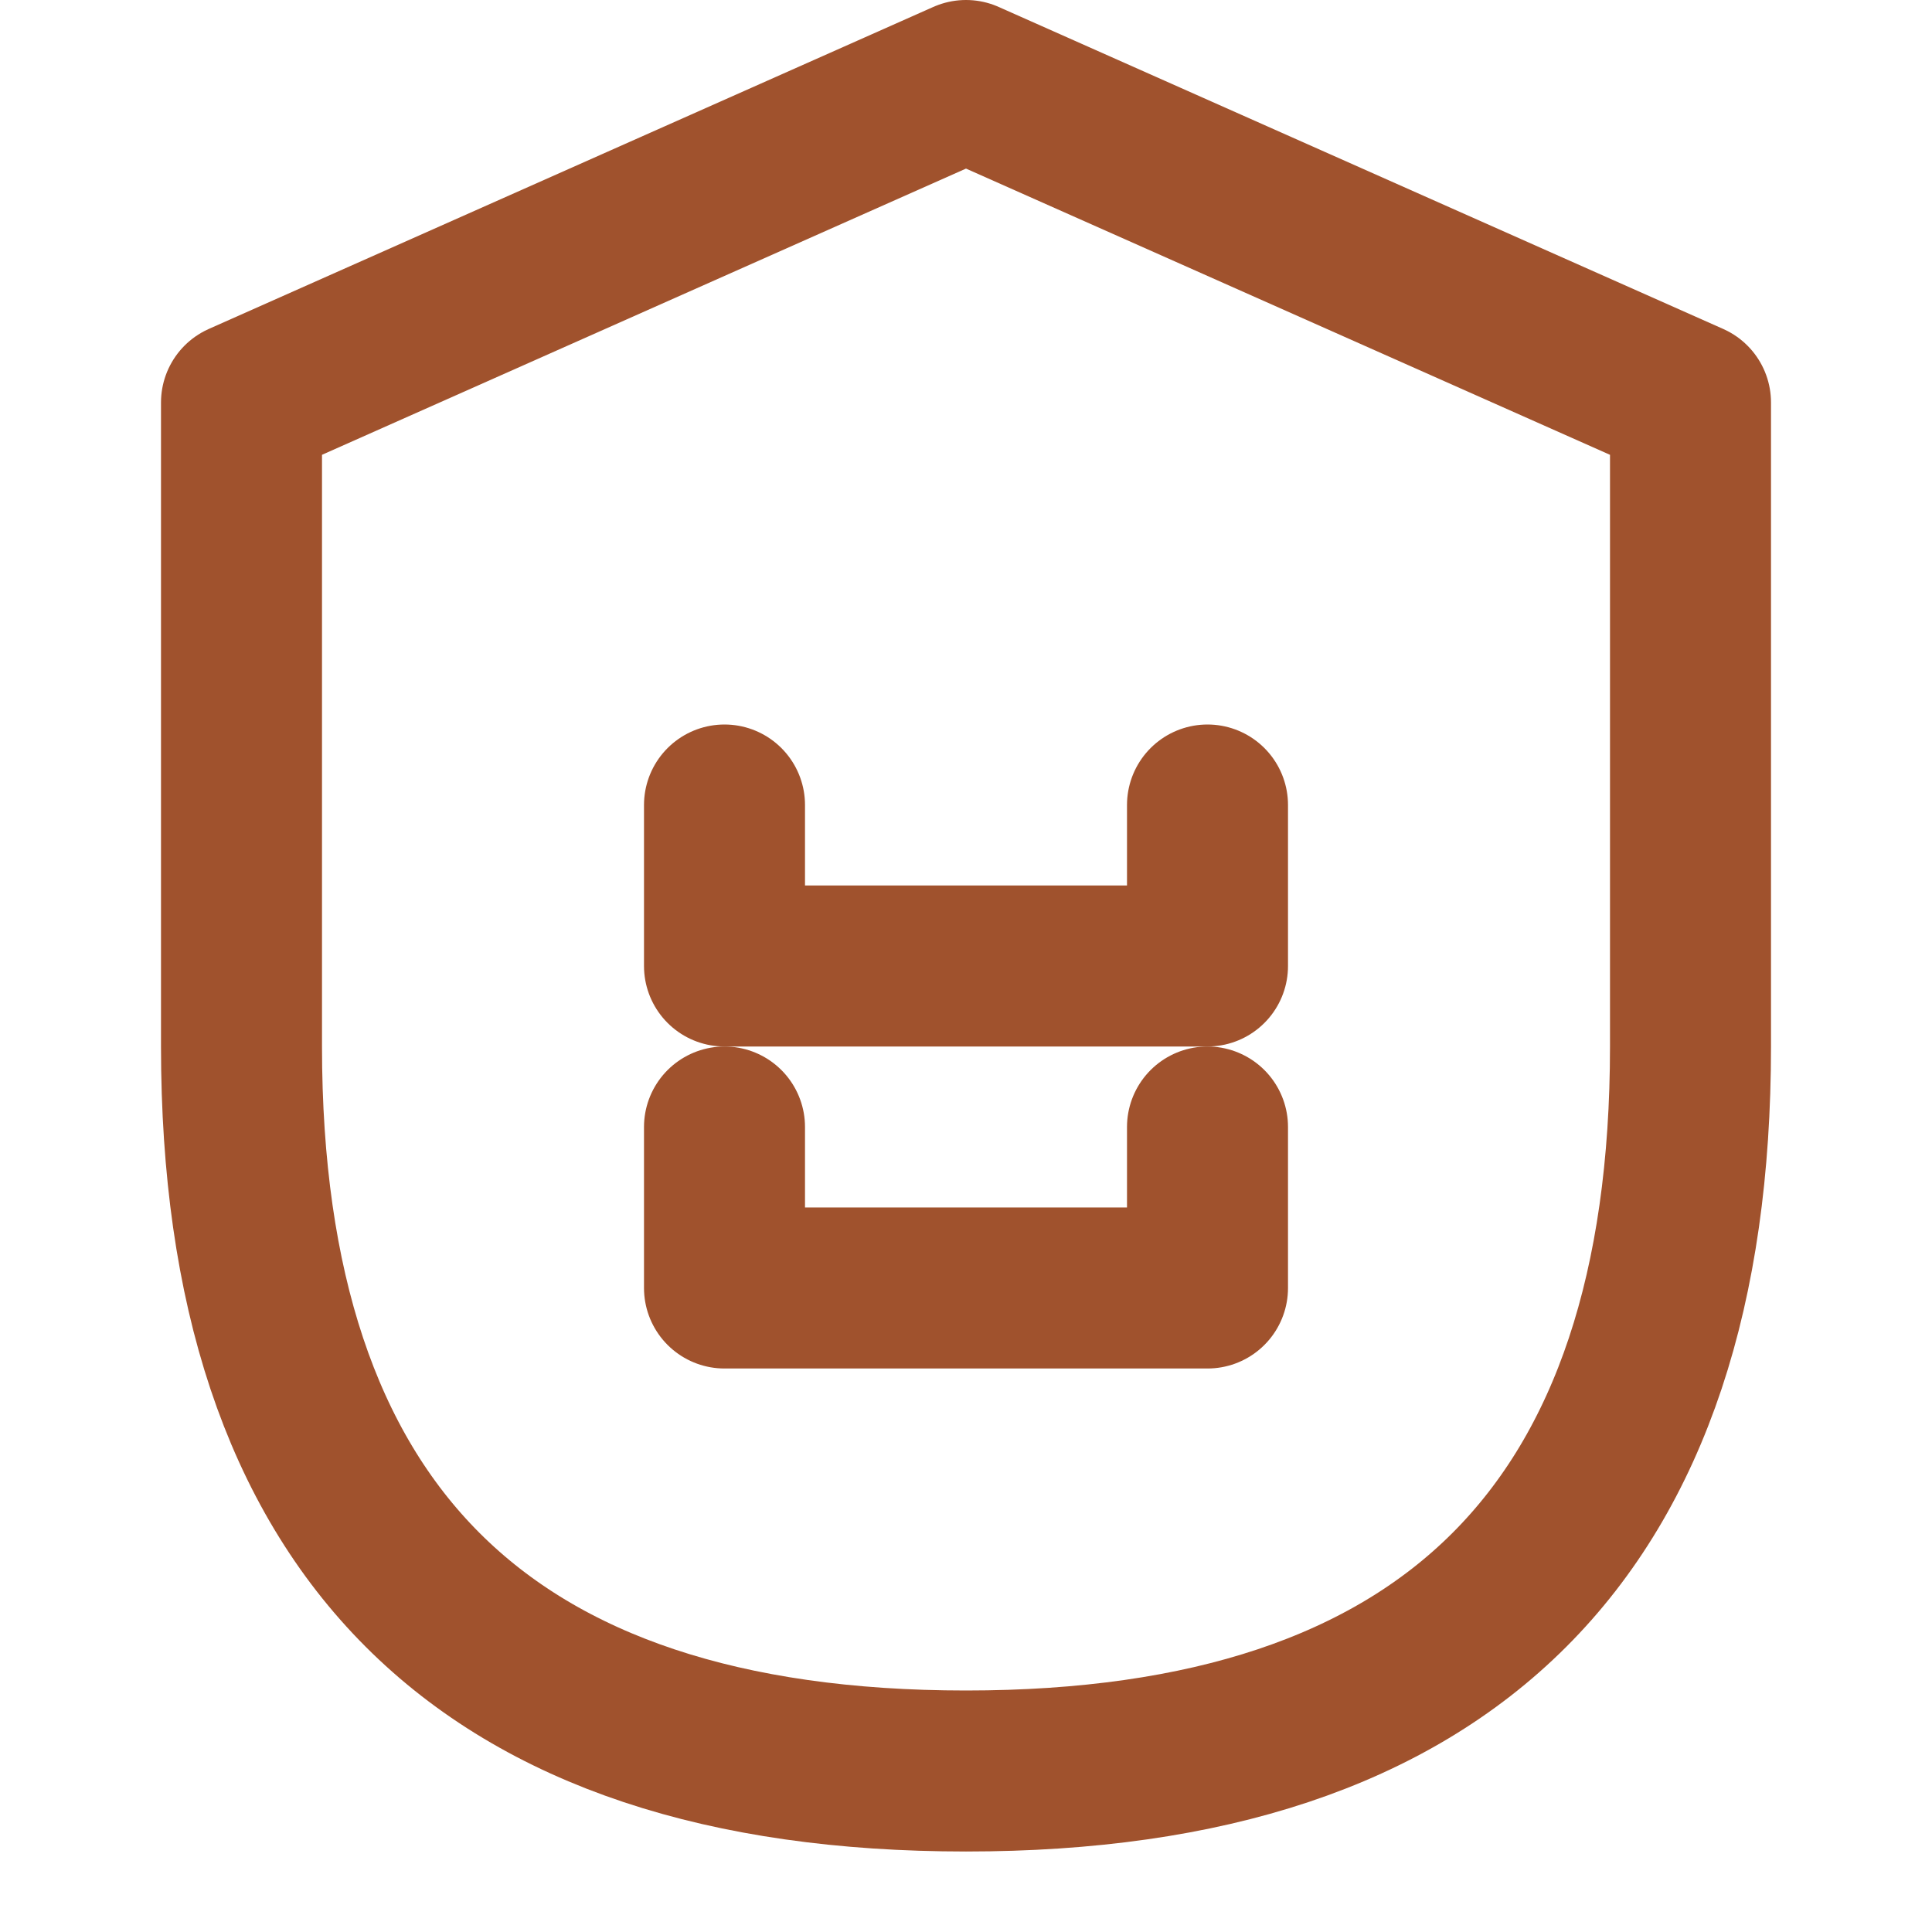
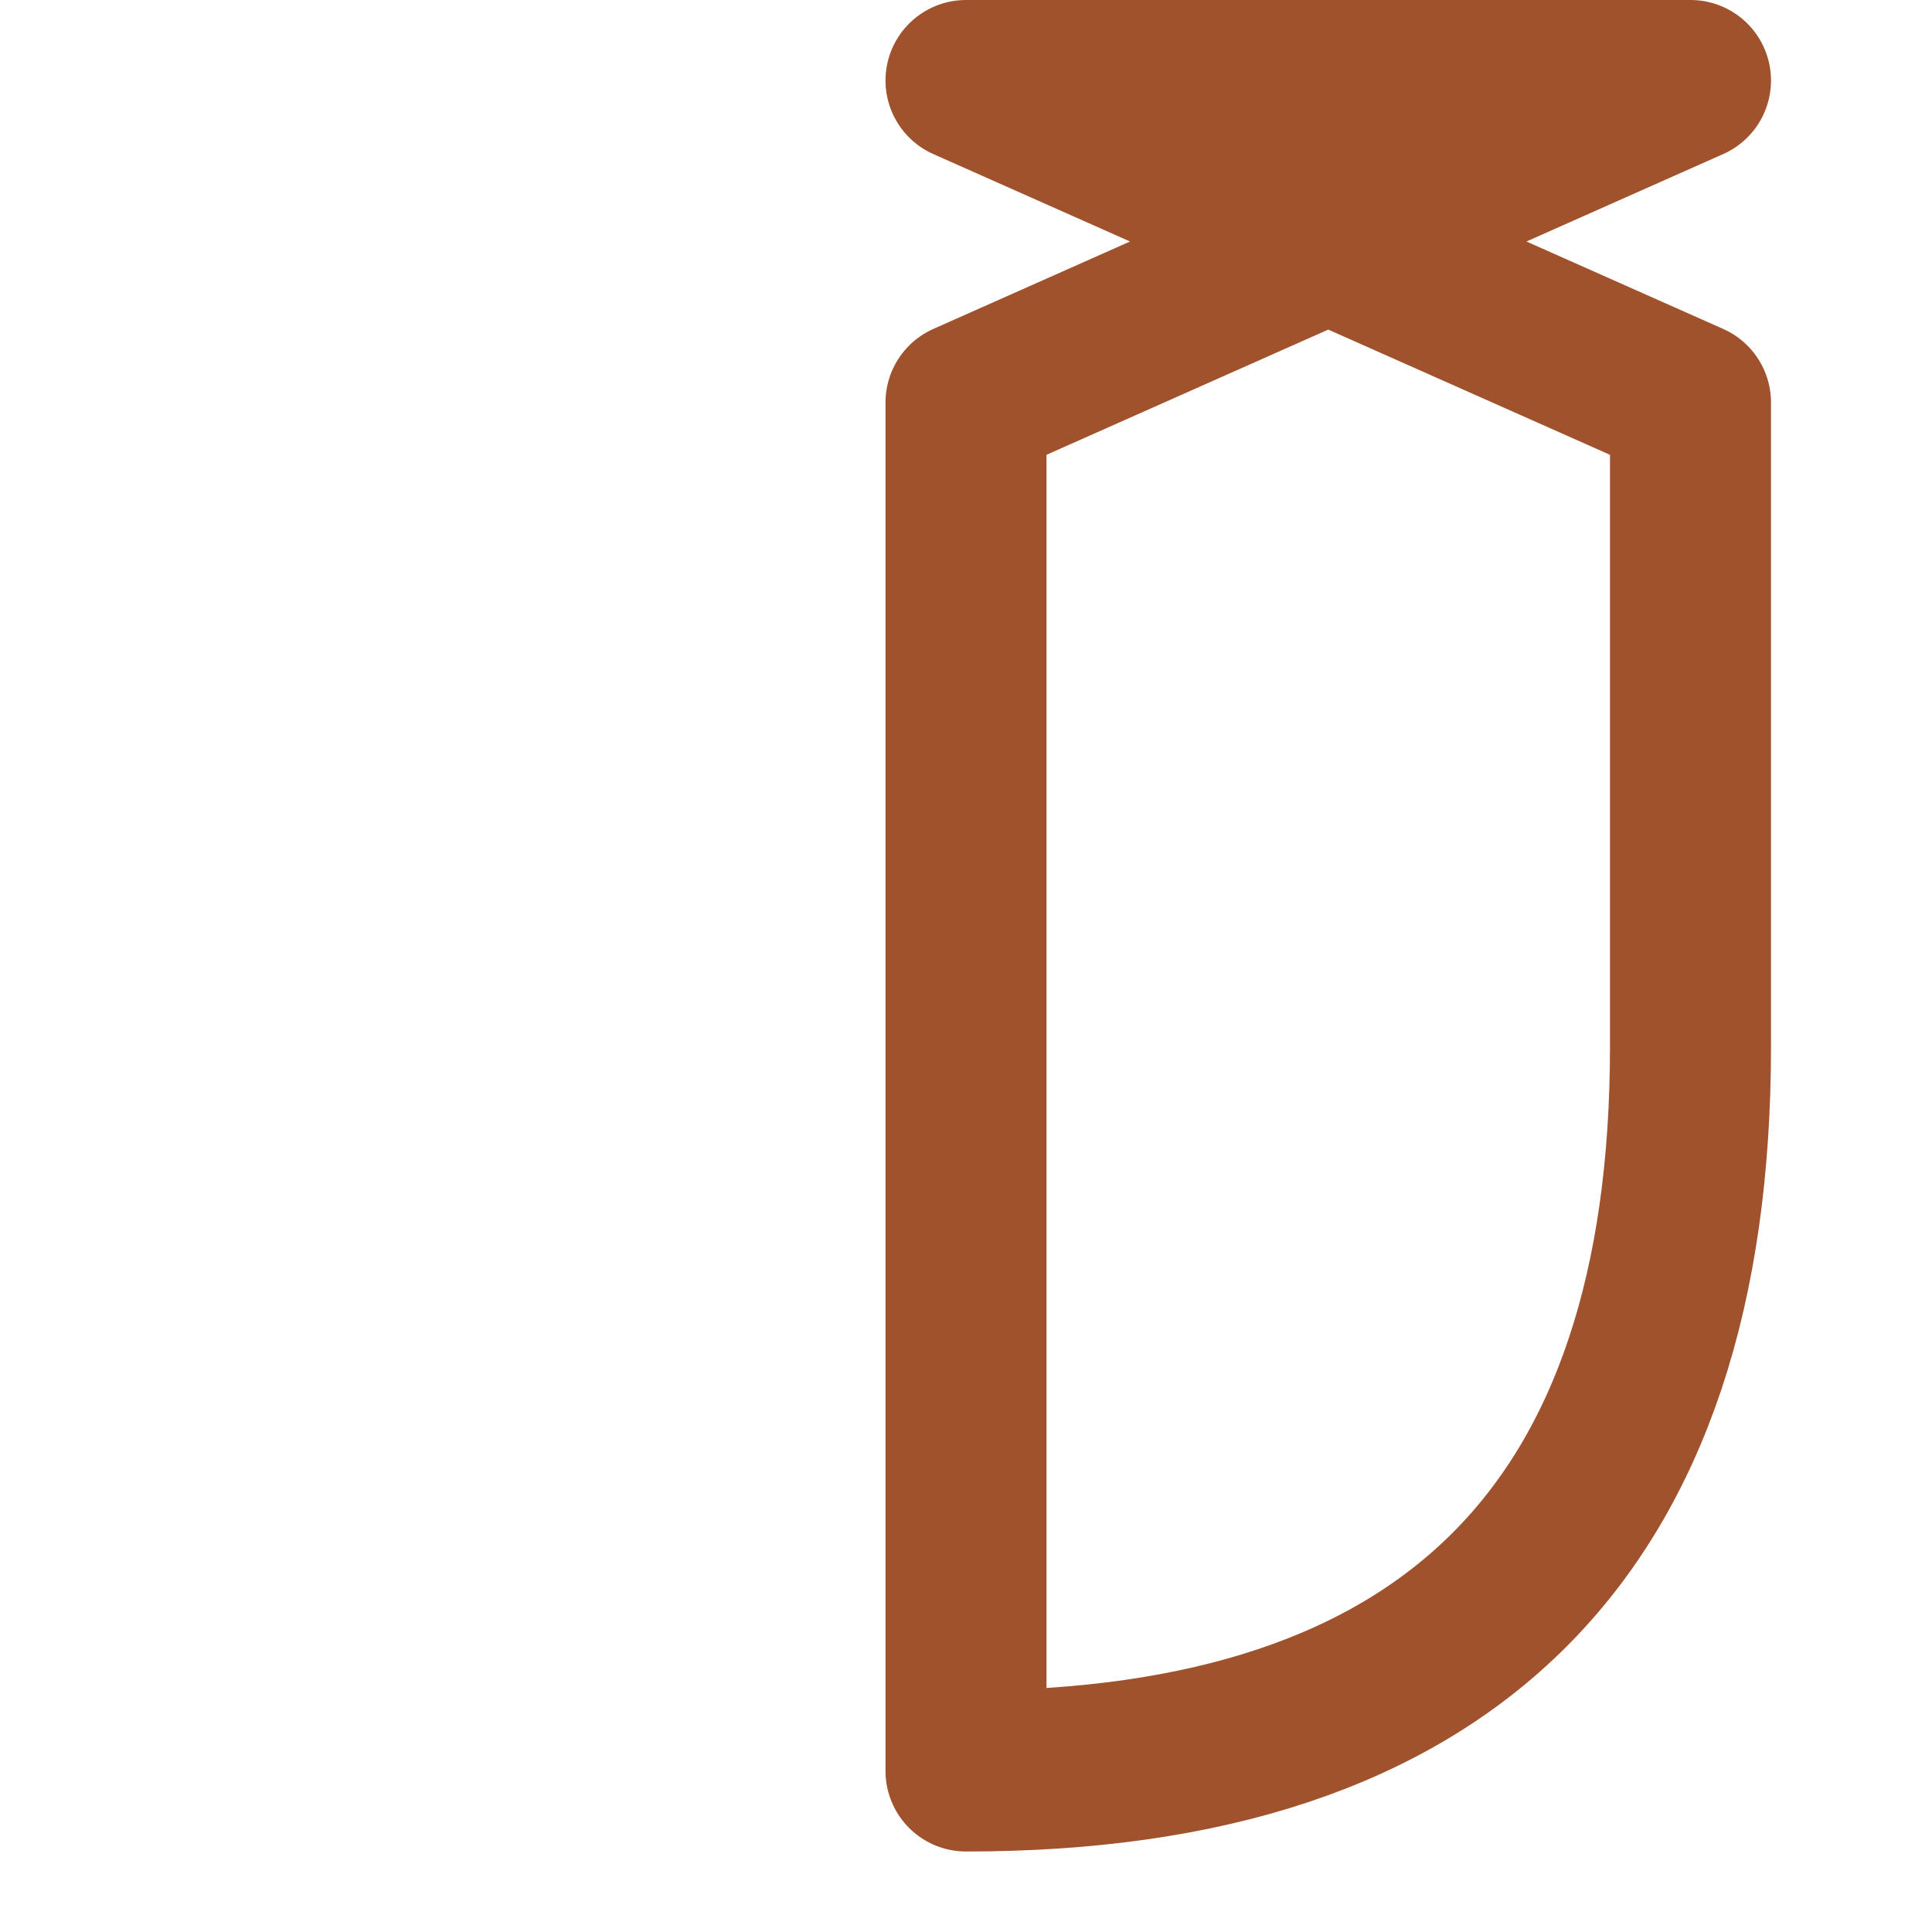
<svg xmlns="http://www.w3.org/2000/svg" width="100" height="100" viewBox="0 0 24 24" fill="none" stroke="#A0522D" stroke-width="2" stroke-linecap="round" stroke-linejoin="round">
-   <path d="M12 1l9 4v8c0 6-3 9-9 9S3 19 3 13V5l9-4z" />
-   <path d="M9 14v2h6v-2" />
-   <path d="M9 10v2h6v-2" />
+   <path d="M12 1l9 4v8c0 6-3 9-9 9V5l9-4z" />
</svg>